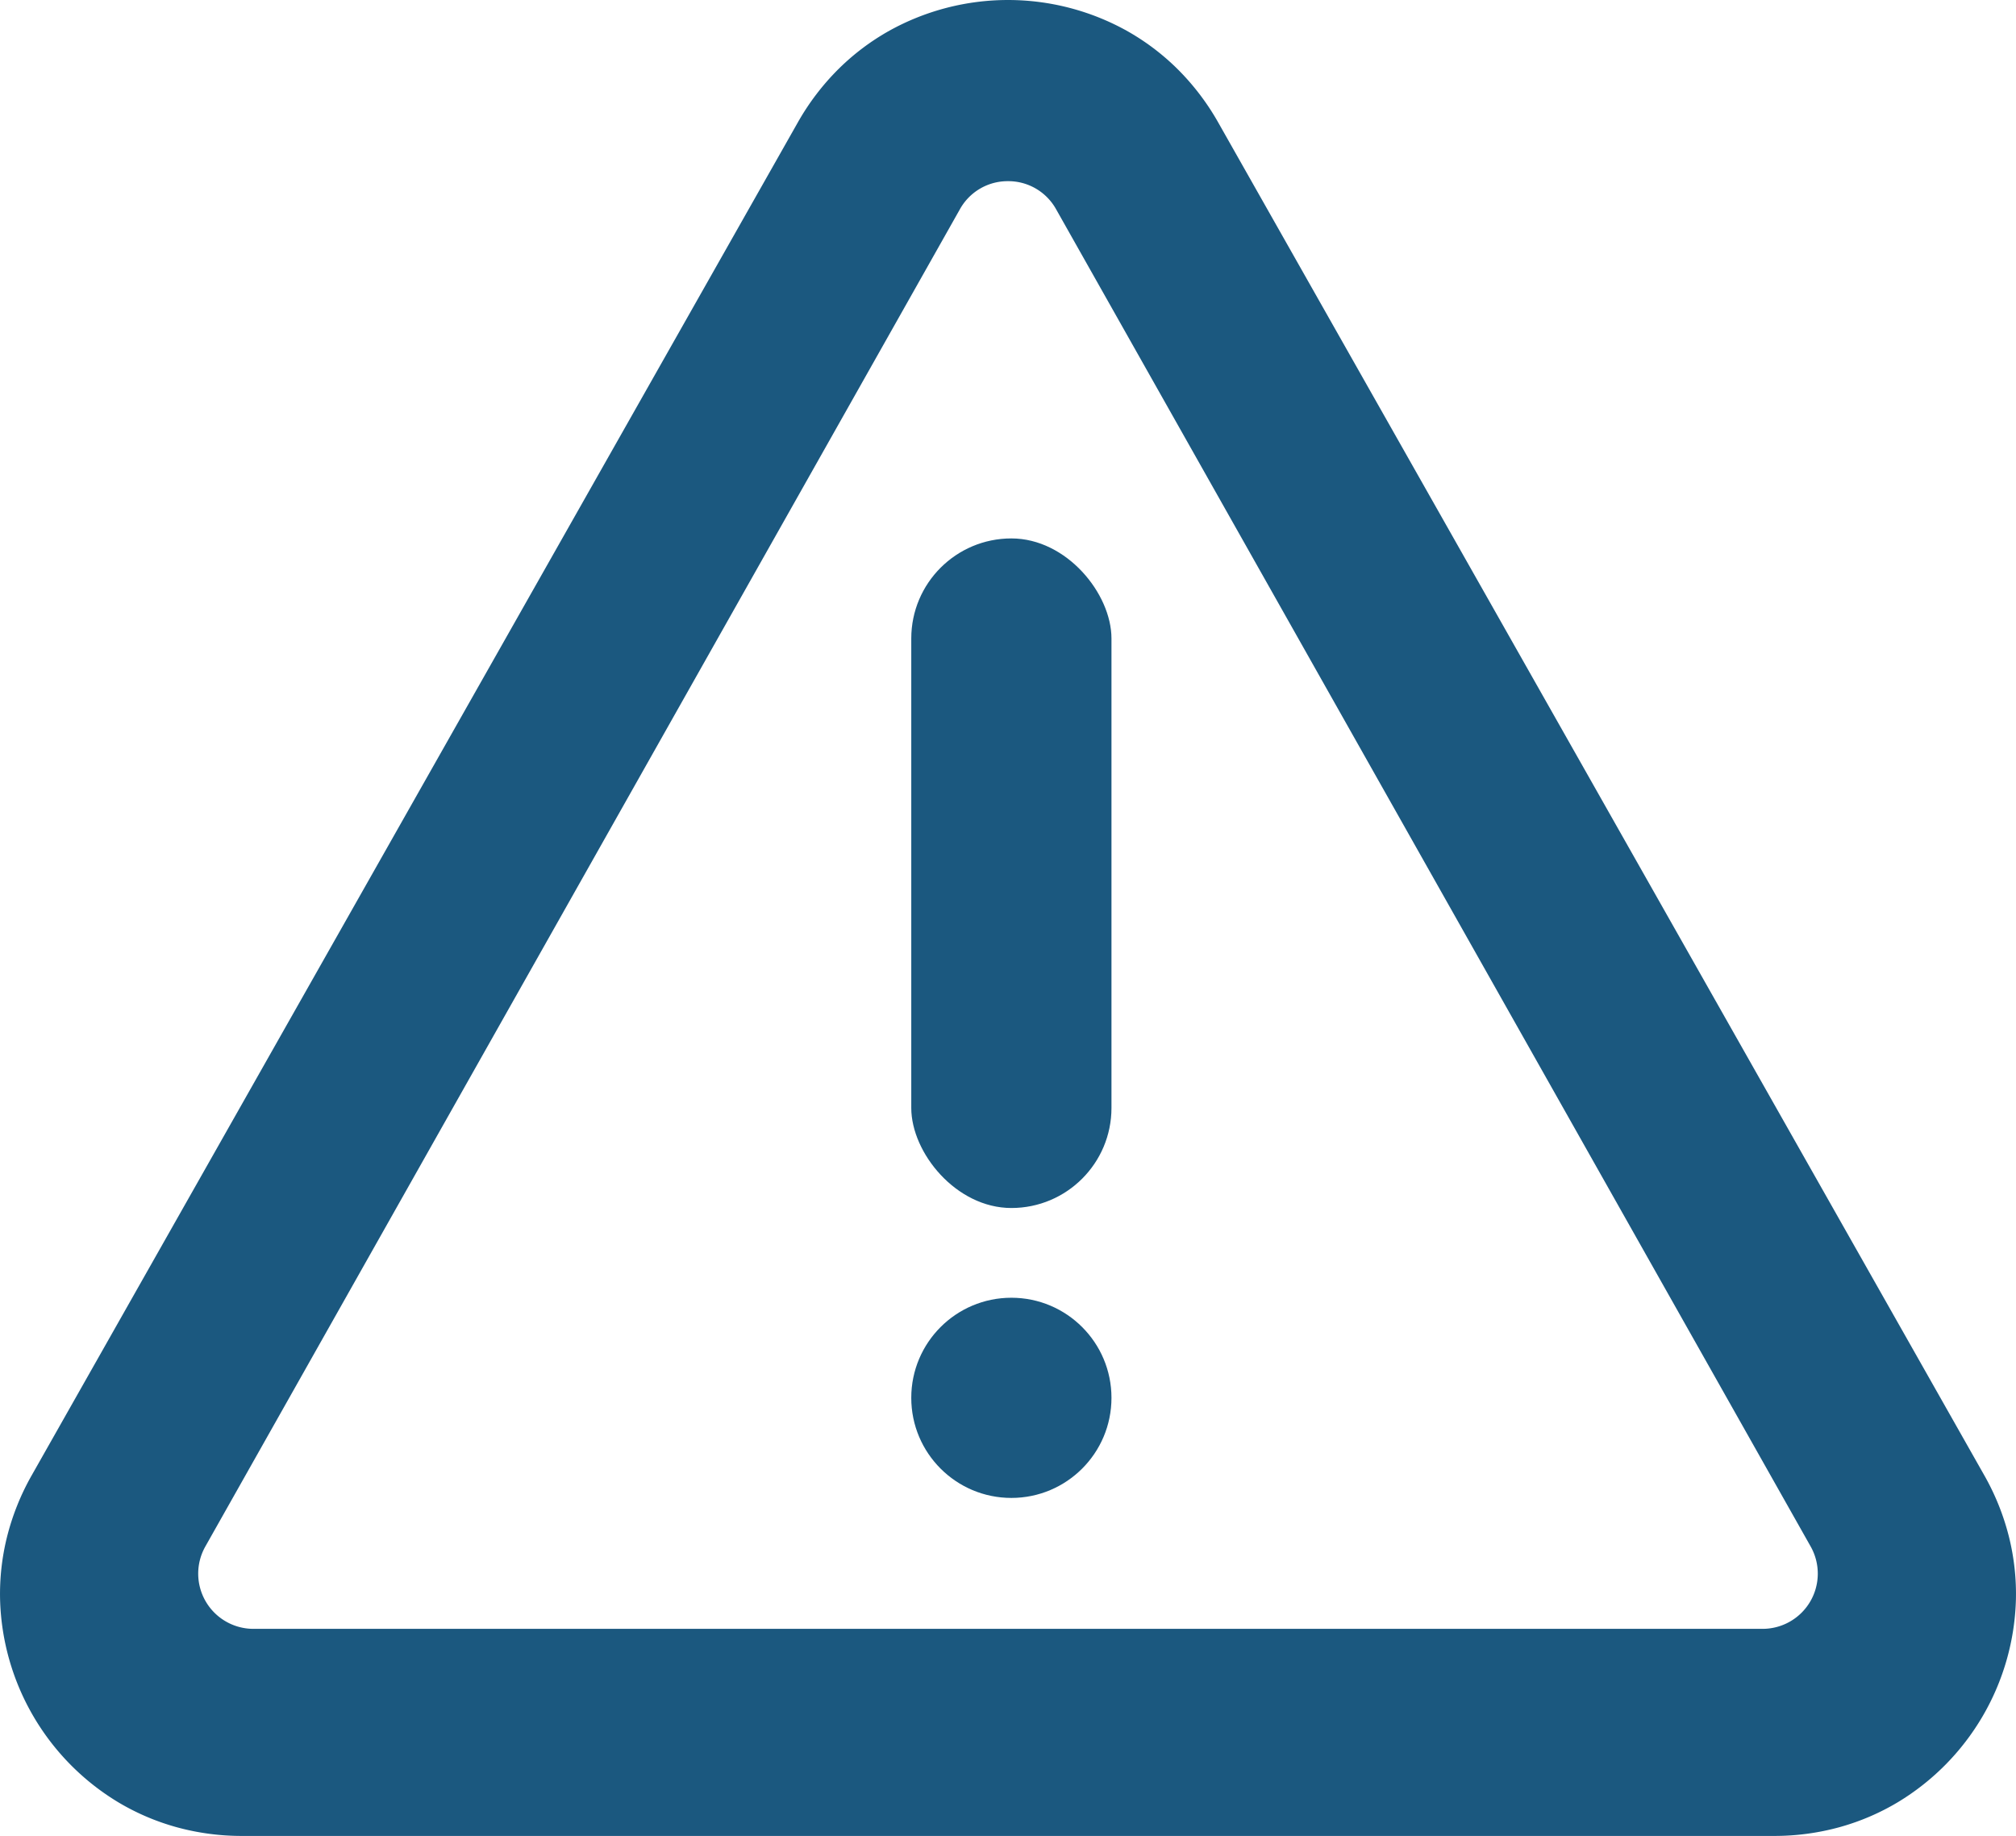
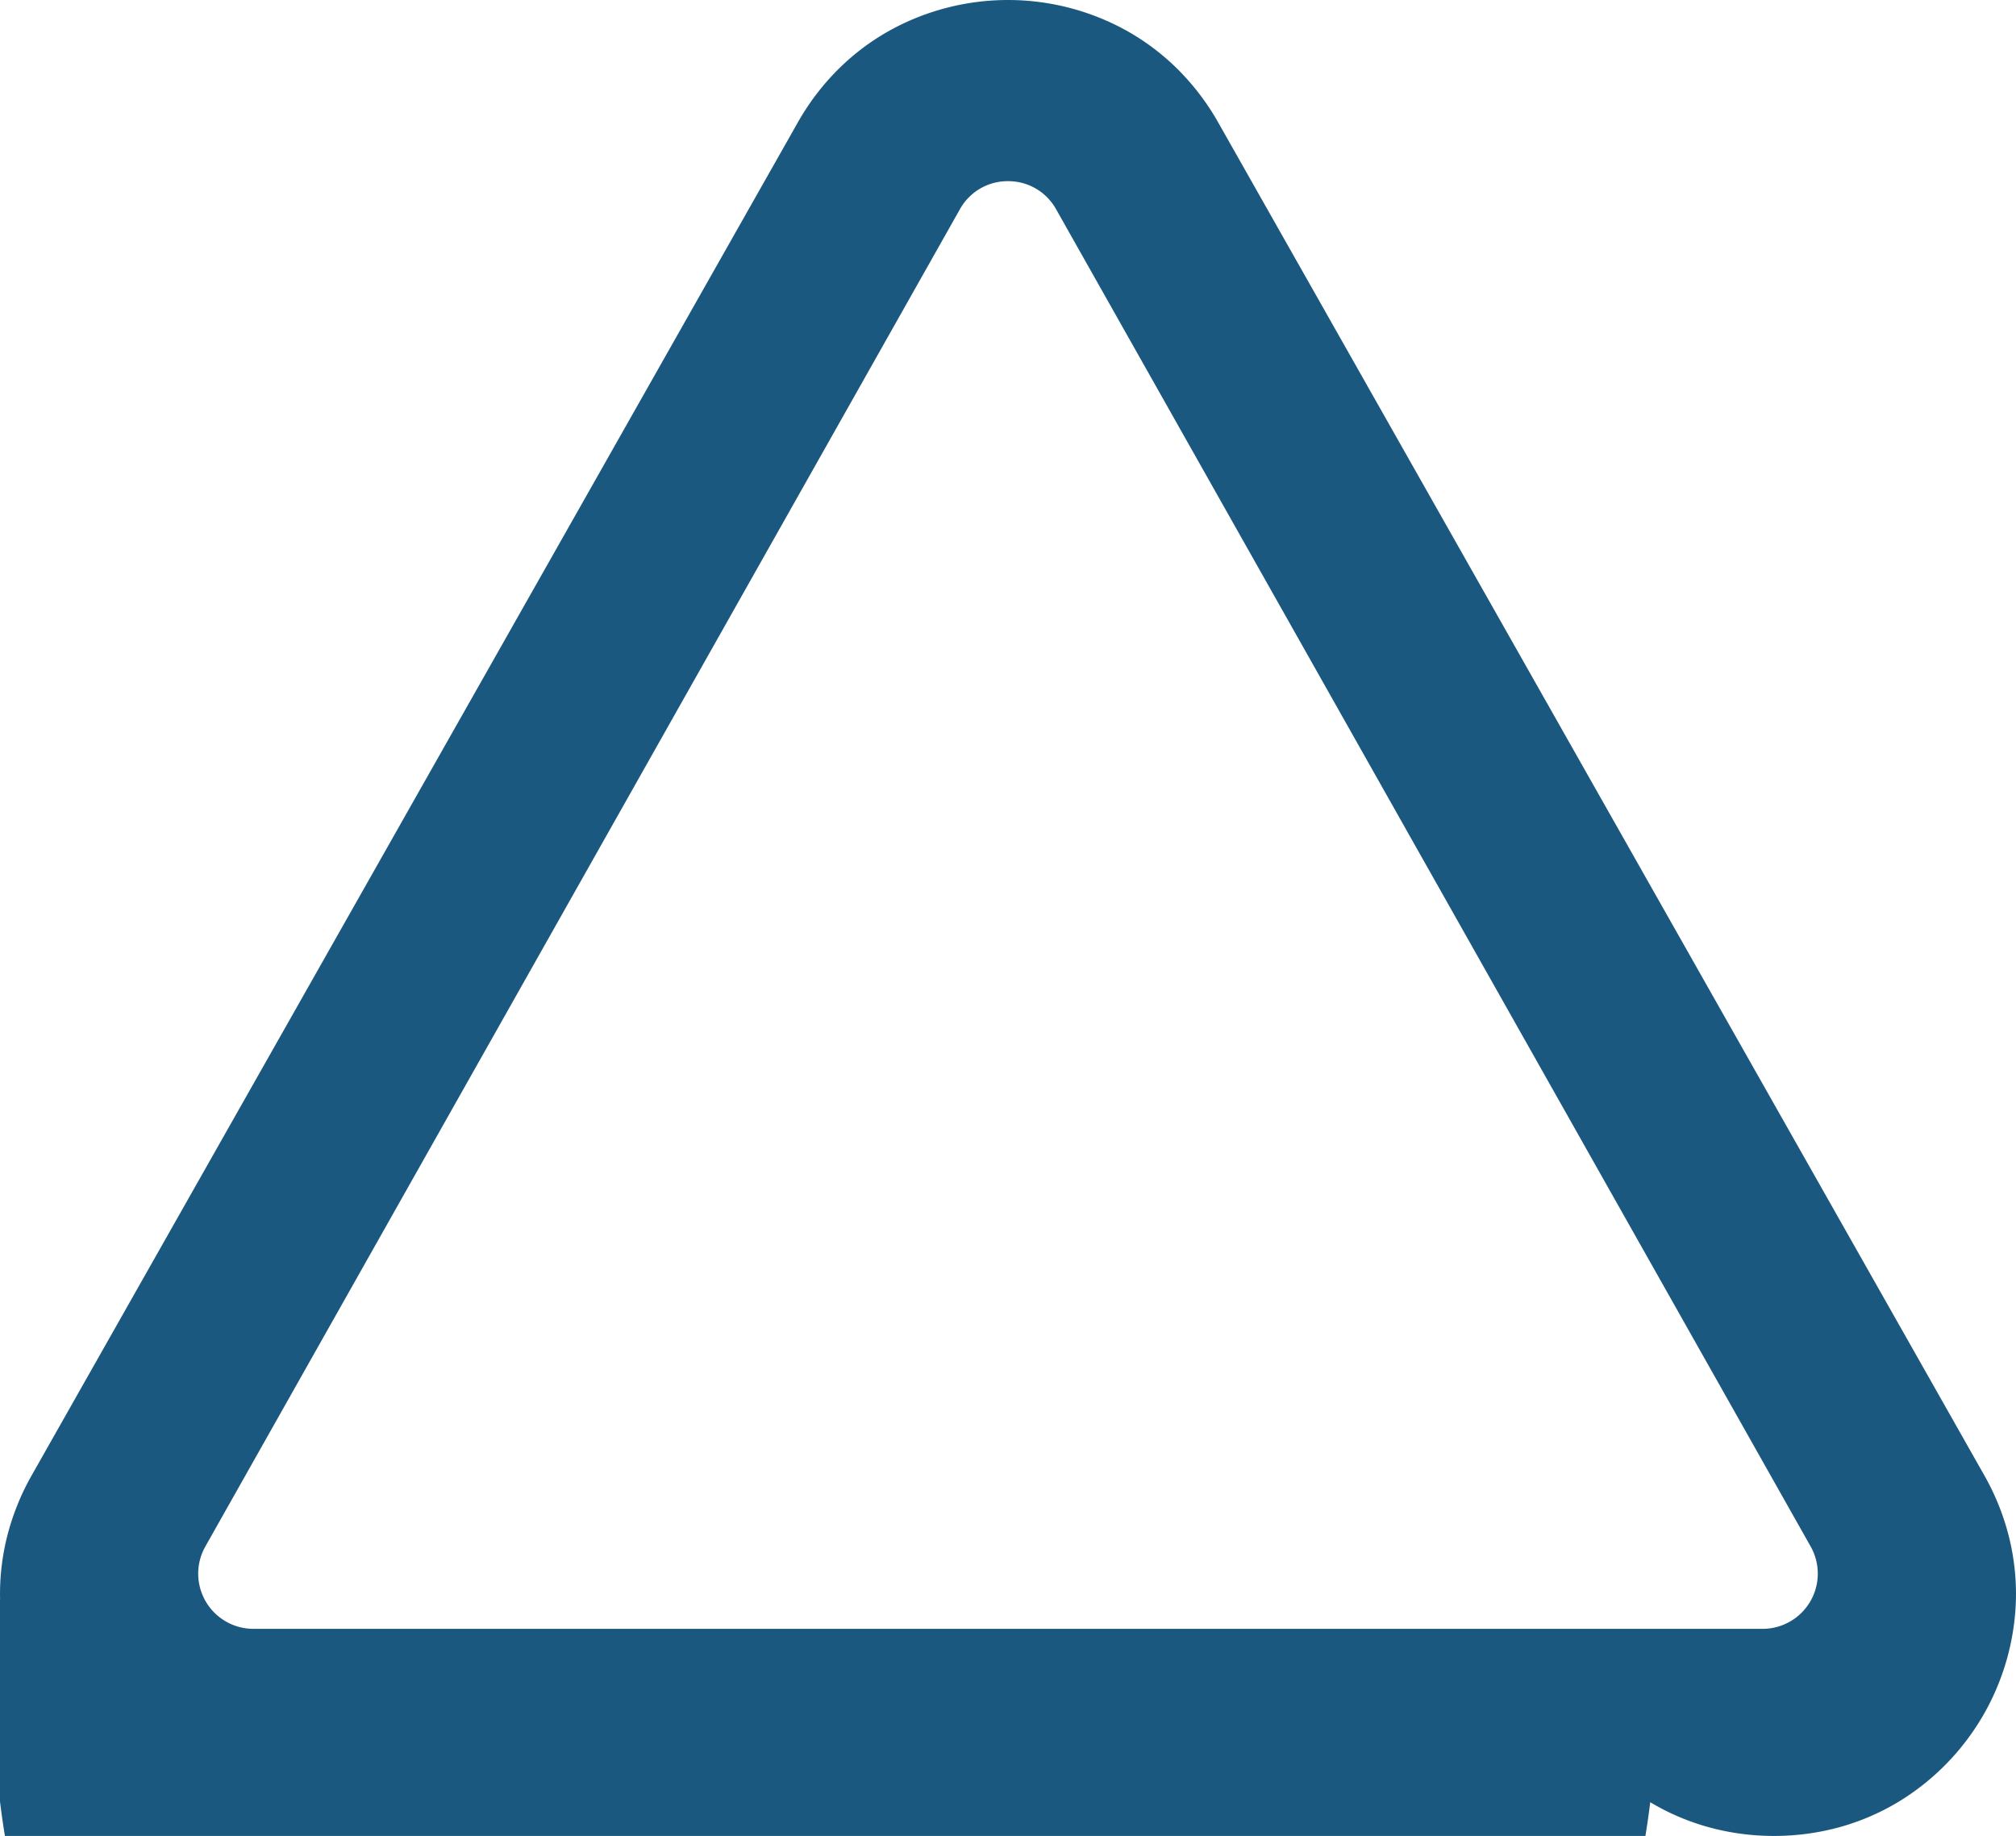
<svg xmlns="http://www.w3.org/2000/svg" width="292.024" height="265.966" viewBox="0 0 292.024 265.966">
  <g id="_3" data-name="3" transform="translate(-658 -1791)">
-     <path id="Вычитание_5" data-name="Вычитание 5" d="M281.961,302H60.039a35.574,35.574,0,0,1-9.549-1.288,34.249,34.249,0,0,1-8.38-3.594A35.4,35.4,0,0,1,25,267.761a34.251,34.251,0,0,1,1-9.063,35.575,35.575,0,0,1,3.584-8.944L140.543,53.789a35.6,35.6,0,0,1,5.916-7.768,34.21,34.21,0,0,1,7.372-5.548,35.425,35.425,0,0,1,34.338,0,34.209,34.209,0,0,1,7.372,5.548,35.6,35.6,0,0,1,5.916,7.768l110.96,195.966A35.576,35.576,0,0,1,316,258.7a34.249,34.249,0,0,1,1,9.063,35.4,35.4,0,0,1-17.113,29.357,34.248,34.248,0,0,1-8.38,3.594A35.574,35.574,0,0,1,281.961,302ZM171,62.28a7.908,7.908,0,0,0-6.968,4.069l-109.3,193.72A8,8,0,0,0,61.7,272H280.3a8,8,0,0,0,6.968-11.931l-109.3-193.72A7.909,7.909,0,0,0,171,62.28Z" transform="translate(633.012 1754.966)" fill="#1b587f" />
+     <path id="Вычитание_5" data-name="Вычитание 5" d="M281.961,302a35.574,35.574,0,0,1-9.549-1.288,34.249,34.249,0,0,1-8.38-3.594A35.4,35.4,0,0,1,25,267.761a34.251,34.251,0,0,1,1-9.063,35.575,35.575,0,0,1,3.584-8.944L140.543,53.789a35.6,35.6,0,0,1,5.916-7.768,34.21,34.21,0,0,1,7.372-5.548,35.425,35.425,0,0,1,34.338,0,34.209,34.209,0,0,1,7.372,5.548,35.6,35.6,0,0,1,5.916,7.768l110.96,195.966A35.576,35.576,0,0,1,316,258.7a34.249,34.249,0,0,1,1,9.063,35.4,35.4,0,0,1-17.113,29.357,34.248,34.248,0,0,1-8.38,3.594A35.574,35.574,0,0,1,281.961,302ZM171,62.28a7.908,7.908,0,0,0-6.968,4.069l-109.3,193.72A8,8,0,0,0,61.7,272H280.3a8,8,0,0,0,6.968-11.931l-109.3-193.72A7.909,7.909,0,0,0,171,62.28Z" transform="translate(633.012 1754.966)" fill="#1b587f" />
    <g id="Сгруппировать_47" data-name="Сгруппировать 47" transform="translate(269 -34)">
-       <rect id="Прямоугольник_17" data-name="Прямоугольник 17" width="29" height="97" rx="14.5" transform="translate(521 1903)" fill="#1b587f" />
-       <circle id="Эллипс_21" data-name="Эллипс 21" cx="14.5" cy="14.5" r="14.5" transform="translate(521 2013)" fill="#1b587f" />
-     </g>
+       </g>
  </g>
</svg>